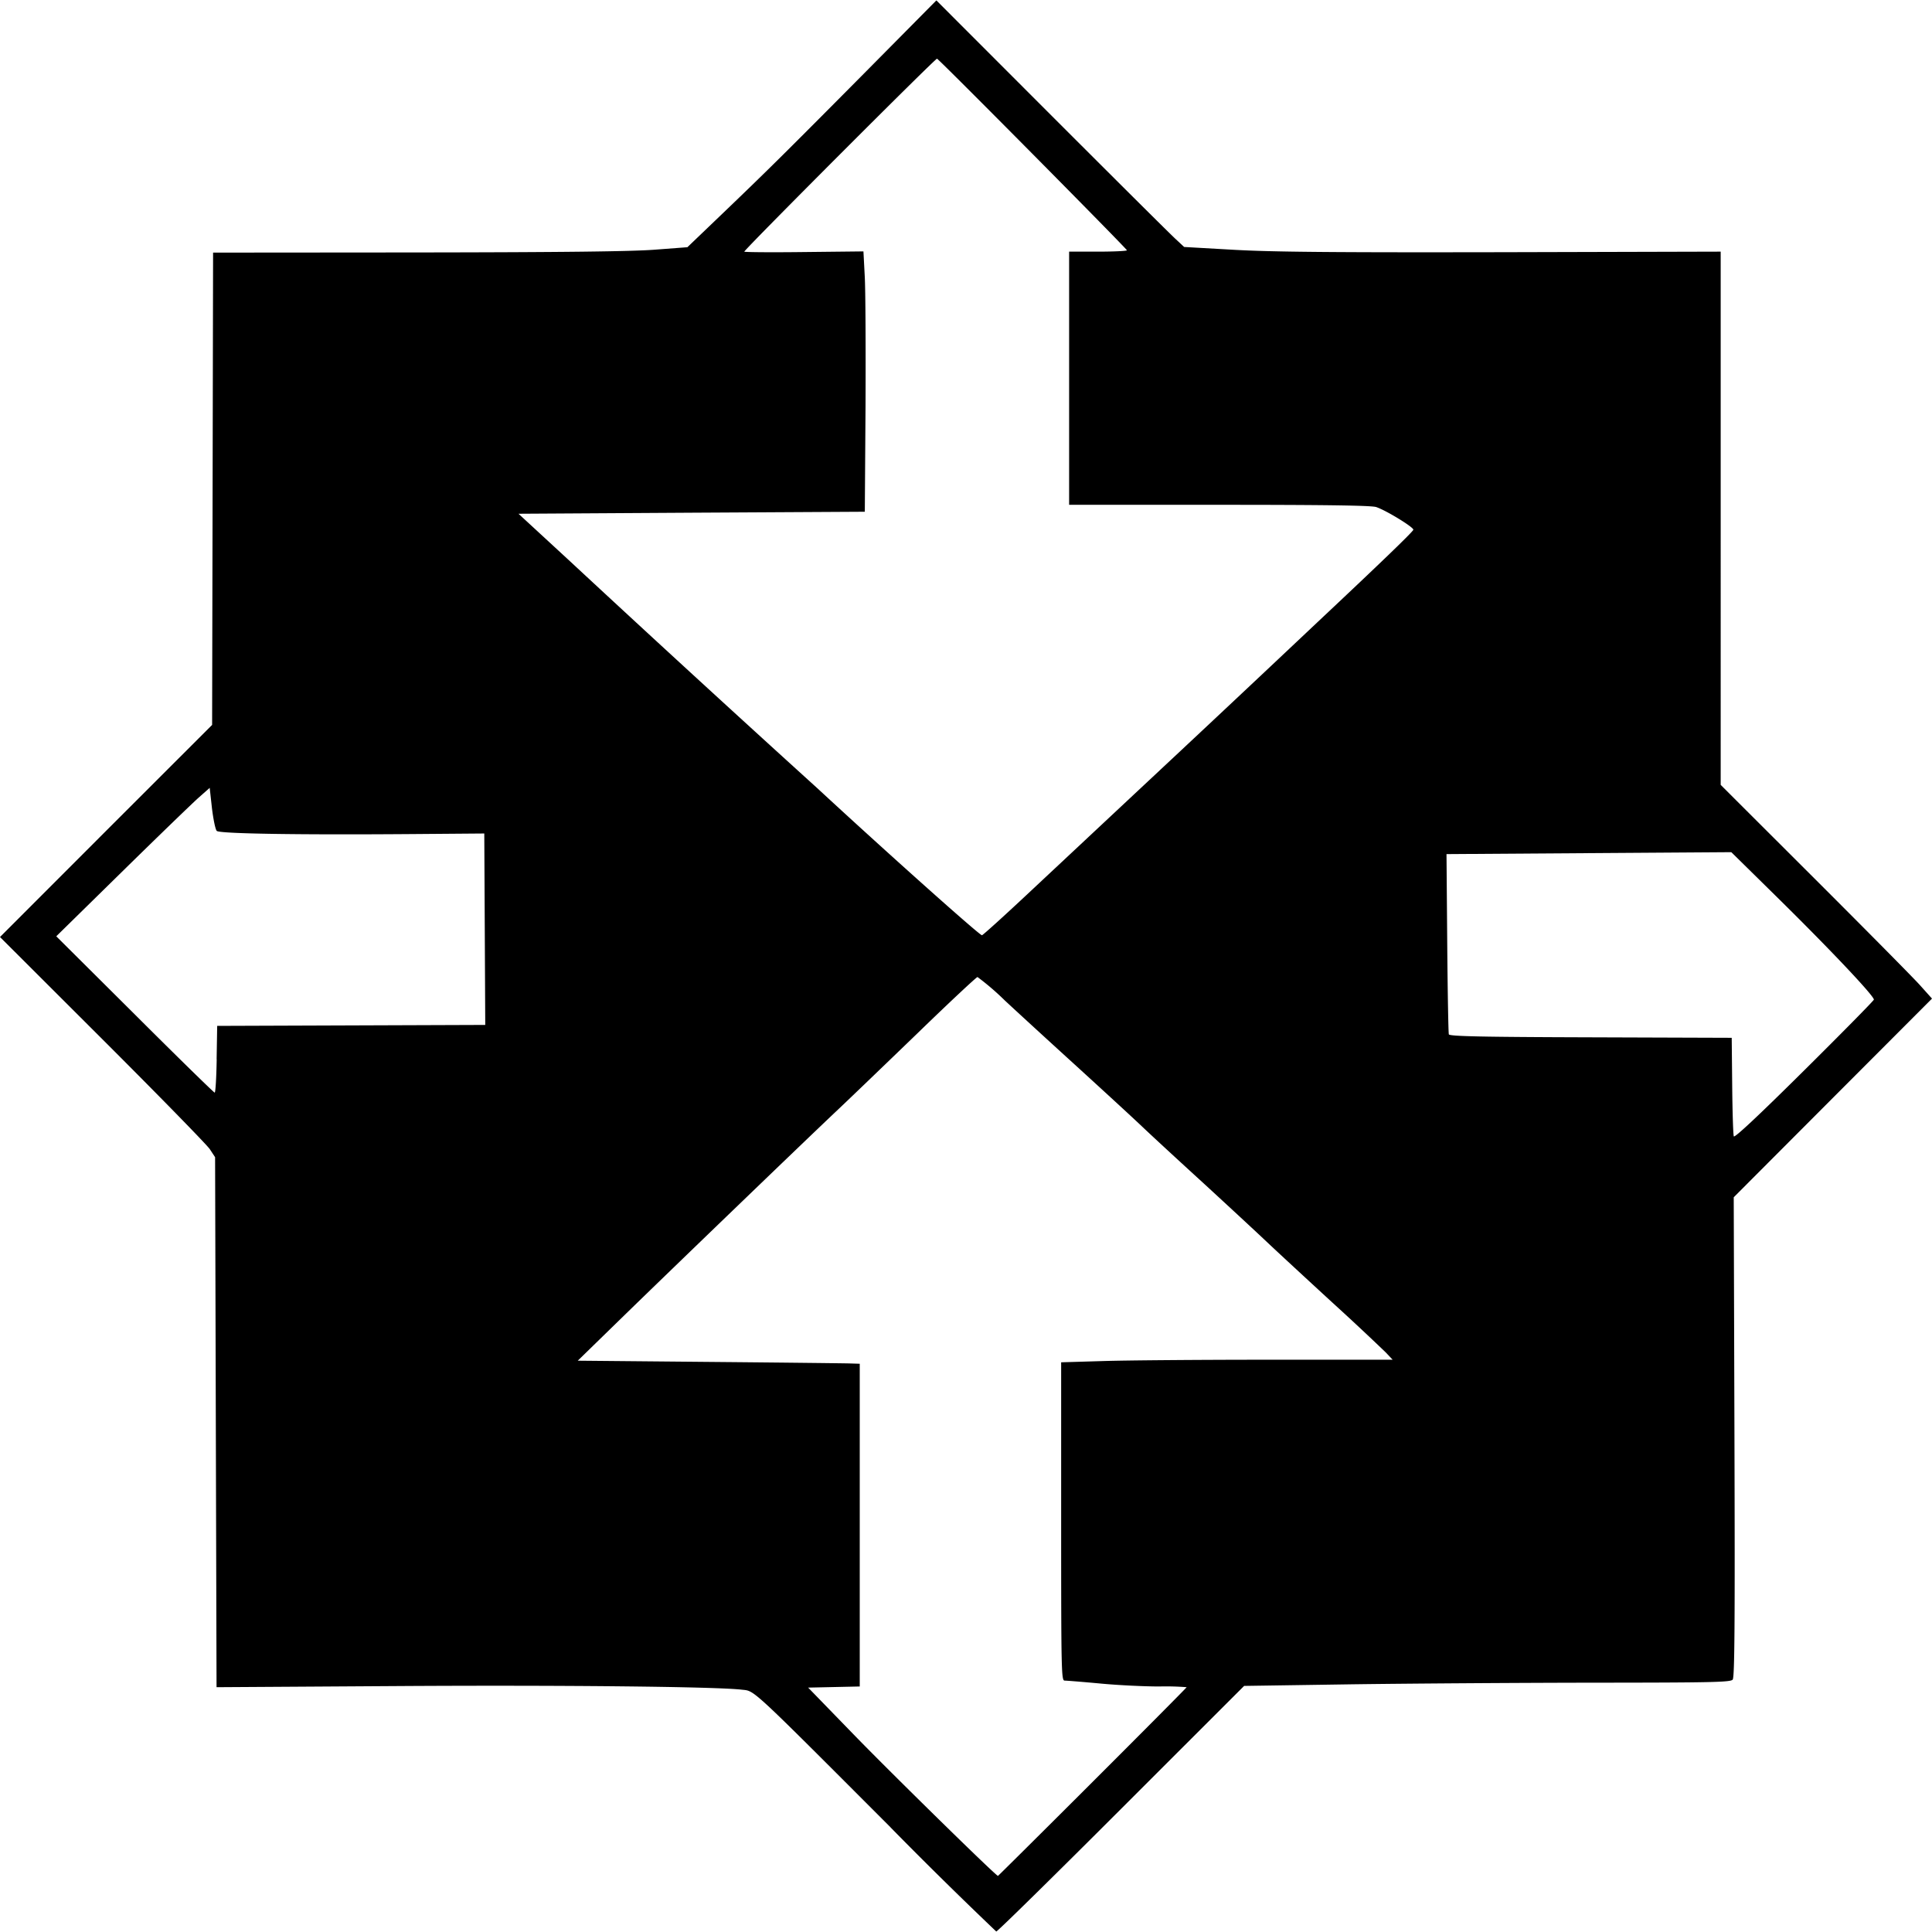
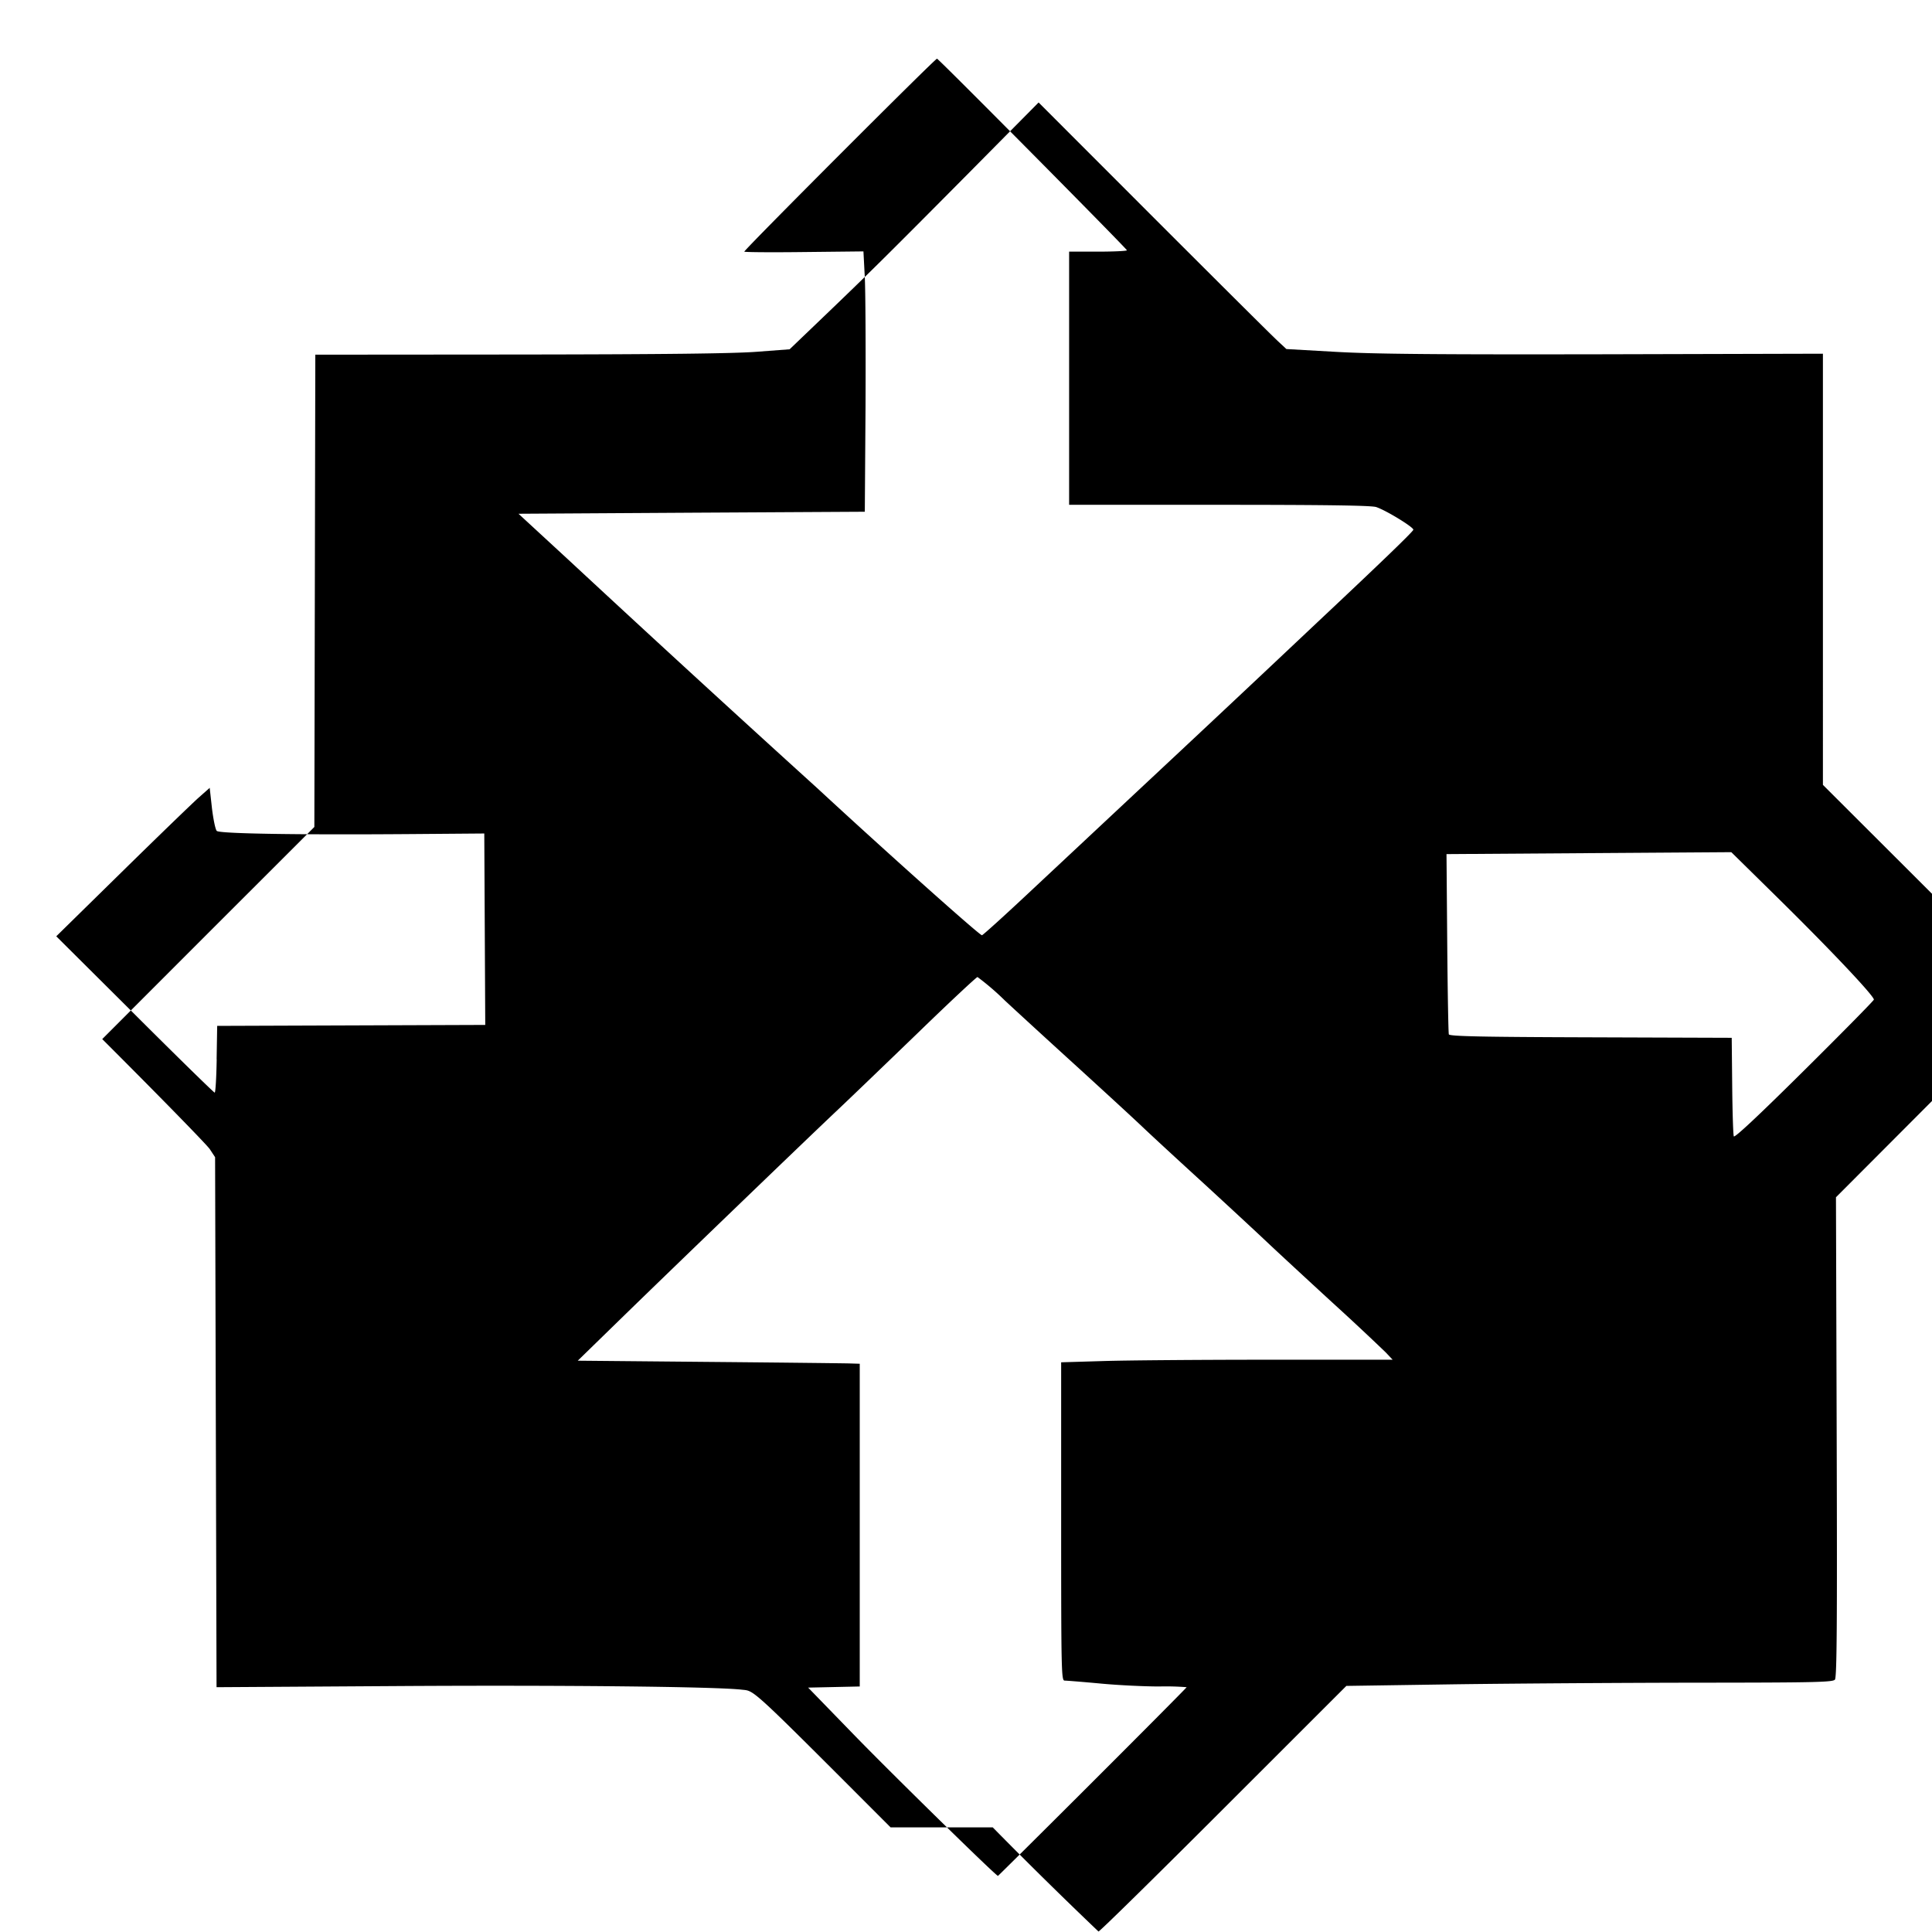
<svg xmlns="http://www.w3.org/2000/svg" fill="#000000" width="800px" height="800px" viewBox="0 0 24 24" role="img">
-   <path d="M11.063 22.7c-1.76-1.762-1.685-1.692-1.847-1.71-.324-.038-2.246-.058-4.294-.045l-2.232.014-.009-3.292-.009-3.292-.066-.1c-.037-.055-.638-.67-1.336-1.367L0 11.64l1.317-1.318 1.318-1.317.006-2.934.006-2.933 2.537-.002c1.8-.002 2.656-.012 2.946-.034l.409-.031.404-.387c.588-.563.81-.783 1.799-1.78l.89-.899 1.436 1.437c.79.79 1.483 1.48 1.54 1.531l.102.095.616.035c.477.027 1.226.034 3.332.03l2.717-.007V9.75l1.165 1.163c.641.64 1.232 1.237 1.313 1.328l.147.164-1.232 1.234-1.231 1.234.009 2.977c.007 2.344.002 2.985-.022 3.015-.027.032-.251.037-1.705.038-.921.001-2.28.01-3.02.02l-1.344.02-1.527 1.526c-.84.84-1.538 1.526-1.552 1.525a56.436 56.436 0 0 1-1.314-1.294zm2.51-.565c.643-.642 1.168-1.171 1.168-1.176a3.23 3.23 0 0 0-.34-.009c-.187 0-.519-.016-.736-.037-.218-.02-.416-.036-.44-.036-.04 0-.043-.111-.043-1.977v-1.977l.538-.016c.296-.009 1.223-.016 2.06-.016h1.52l-.085-.09a33.44 33.44 0 0 0-.667-.623c-.32-.294-.689-.635-.82-.759-.13-.123-.48-.447-.777-.72-.298-.272-.643-.59-.766-.707-.123-.117-.486-.45-.806-.742-.32-.291-.723-.66-.896-.821a3.257 3.257 0 0 0-.34-.292c-.013 0-.35.315-.747.7-.398.384-.847.816-.998.958-.41.387-2.053 1.97-2.675 2.576l-.546.532 1.622.015c.892.008 1.68.017 1.751.019l.13.004v4.009l-.32.007-.321.007.568.585c.469.483 1.765 1.754 1.79 1.754.003 0 .532-.525 1.175-1.167zm9.705-9.716c.01-.04-.544-.626-1.215-1.286l-.556-.547-1.769.012-1.769.012.009 1.104c.005.608.014 1.118.02 1.135.007.024.391.033 1.762.037l1.752.006.006.595c.003.326.012.61.02.629.008.023.305-.255.872-.817.473-.469.863-.865.867-.88zm-20.587.74.007-.415 1.665-.006 1.665-.006-.006-1.19-.006-1.188-.891.007c-1.406.011-2.397-.004-2.432-.039-.017-.016-.043-.143-.06-.282l-.028-.253-.139.123c-.076.068-.505.482-.953.922l-.814.799.975.97c.536.535.983.972.993.972.01 0 .021-.186.025-.414zm10.115-2.092 1.475-1.38a553.517 553.517 0 0 0 2.083-1.956c.752-.706 1.188-1.125 1.193-1.15.007-.03-.338-.241-.461-.282-.06-.02-.623-.028-1.95-.028h-1.865V3.126h.359c.197 0 .359-.008.359-.017 0-.018-2.326-2.366-2.359-2.38-.017-.008-2.392 2.37-2.394 2.397 0 .007.333.01.74.005l.74-.008.016.305c.01.168.013.895.01 1.617l-.009 1.312-2.15.012-2.152.013.617.569a354.43 354.43 0 0 0 3.089 2.835c.854.79 2.02 1.832 2.051 1.832.011 0 .285-.248.608-.551z" />
+   <path d="M11.063 22.7c-1.76-1.762-1.685-1.692-1.847-1.71-.324-.038-2.246-.058-4.294-.045l-2.232.014-.009-3.292-.009-3.292-.066-.1c-.037-.055-.638-.67-1.336-1.367l1.317-1.318 1.318-1.317.006-2.934.006-2.933 2.537-.002c1.8-.002 2.656-.012 2.946-.034l.409-.031.404-.387c.588-.563.81-.783 1.799-1.78l.89-.899 1.436 1.437c.79.79 1.483 1.48 1.54 1.531l.102.095.616.035c.477.027 1.226.034 3.332.03l2.717-.007V9.75l1.165 1.163c.641.64 1.232 1.237 1.313 1.328l.147.164-1.232 1.234-1.231 1.234.009 2.977c.007 2.344.002 2.985-.022 3.015-.027.032-.251.037-1.705.038-.921.001-2.28.01-3.02.02l-1.344.02-1.527 1.526c-.84.84-1.538 1.526-1.552 1.525a56.436 56.436 0 0 1-1.314-1.294zm2.51-.565c.643-.642 1.168-1.171 1.168-1.176a3.23 3.23 0 0 0-.34-.009c-.187 0-.519-.016-.736-.037-.218-.02-.416-.036-.44-.036-.04 0-.043-.111-.043-1.977v-1.977l.538-.016c.296-.009 1.223-.016 2.06-.016h1.52l-.085-.09a33.44 33.44 0 0 0-.667-.623c-.32-.294-.689-.635-.82-.759-.13-.123-.48-.447-.777-.72-.298-.272-.643-.59-.766-.707-.123-.117-.486-.45-.806-.742-.32-.291-.723-.66-.896-.821a3.257 3.257 0 0 0-.34-.292c-.013 0-.35.315-.747.7-.398.384-.847.816-.998.958-.41.387-2.053 1.97-2.675 2.576l-.546.532 1.622.015c.892.008 1.68.017 1.751.019l.13.004v4.009l-.32.007-.321.007.568.585c.469.483 1.765 1.754 1.79 1.754.003 0 .532-.525 1.175-1.167zm9.705-9.716c.01-.04-.544-.626-1.215-1.286l-.556-.547-1.769.012-1.769.012.009 1.104c.005.608.014 1.118.02 1.135.007.024.391.033 1.762.037l1.752.006.006.595c.003.326.012.61.02.629.008.023.305-.255.872-.817.473-.469.863-.865.867-.88zm-20.587.74.007-.415 1.665-.006 1.665-.006-.006-1.19-.006-1.188-.891.007c-1.406.011-2.397-.004-2.432-.039-.017-.016-.043-.143-.06-.282l-.028-.253-.139.123c-.076.068-.505.482-.953.922l-.814.799.975.97c.536.535.983.972.993.972.01 0 .021-.186.025-.414zm10.115-2.092 1.475-1.38a553.517 553.517 0 0 0 2.083-1.956c.752-.706 1.188-1.125 1.193-1.15.007-.03-.338-.241-.461-.282-.06-.02-.623-.028-1.95-.028h-1.865V3.126h.359c.197 0 .359-.008.359-.017 0-.018-2.326-2.366-2.359-2.38-.017-.008-2.392 2.37-2.394 2.397 0 .007.333.01.74.005l.74-.008.016.305c.01.168.013.895.01 1.617l-.009 1.312-2.15.012-2.152.013.617.569a354.43 354.43 0 0 0 3.089 2.835c.854.79 2.02 1.832 2.051 1.832.011 0 .285-.248.608-.551z" />
</svg>